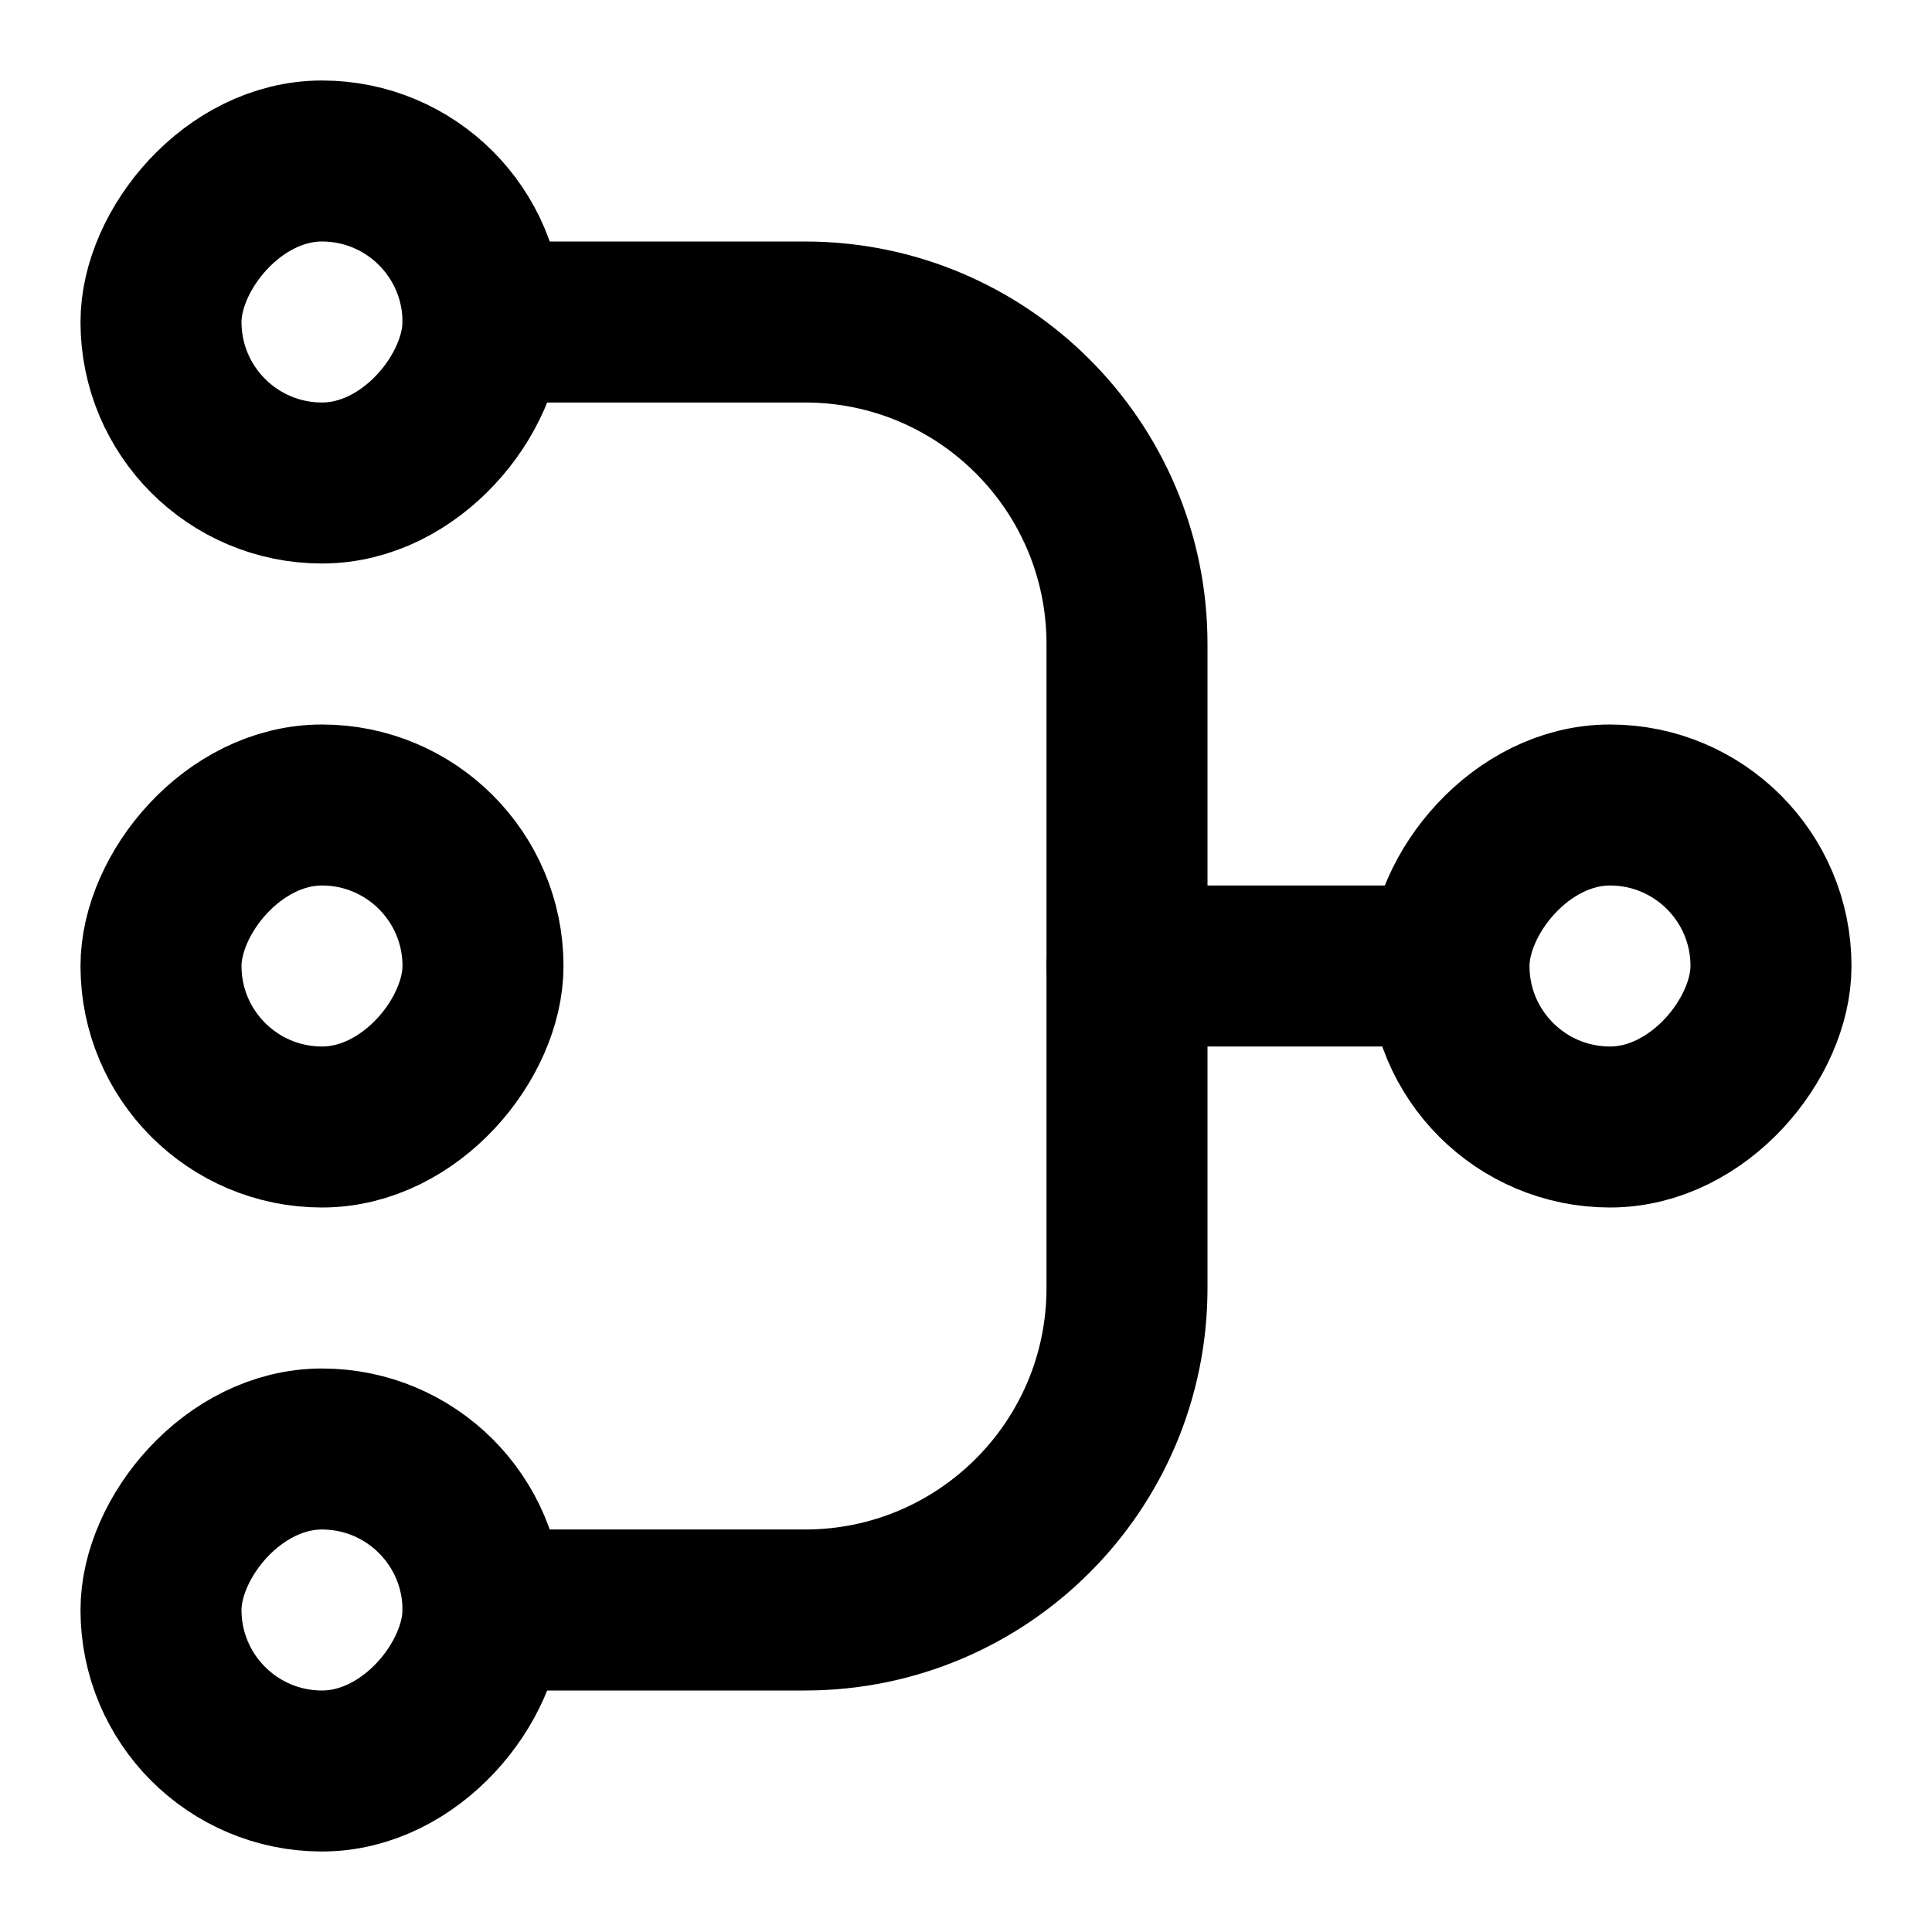
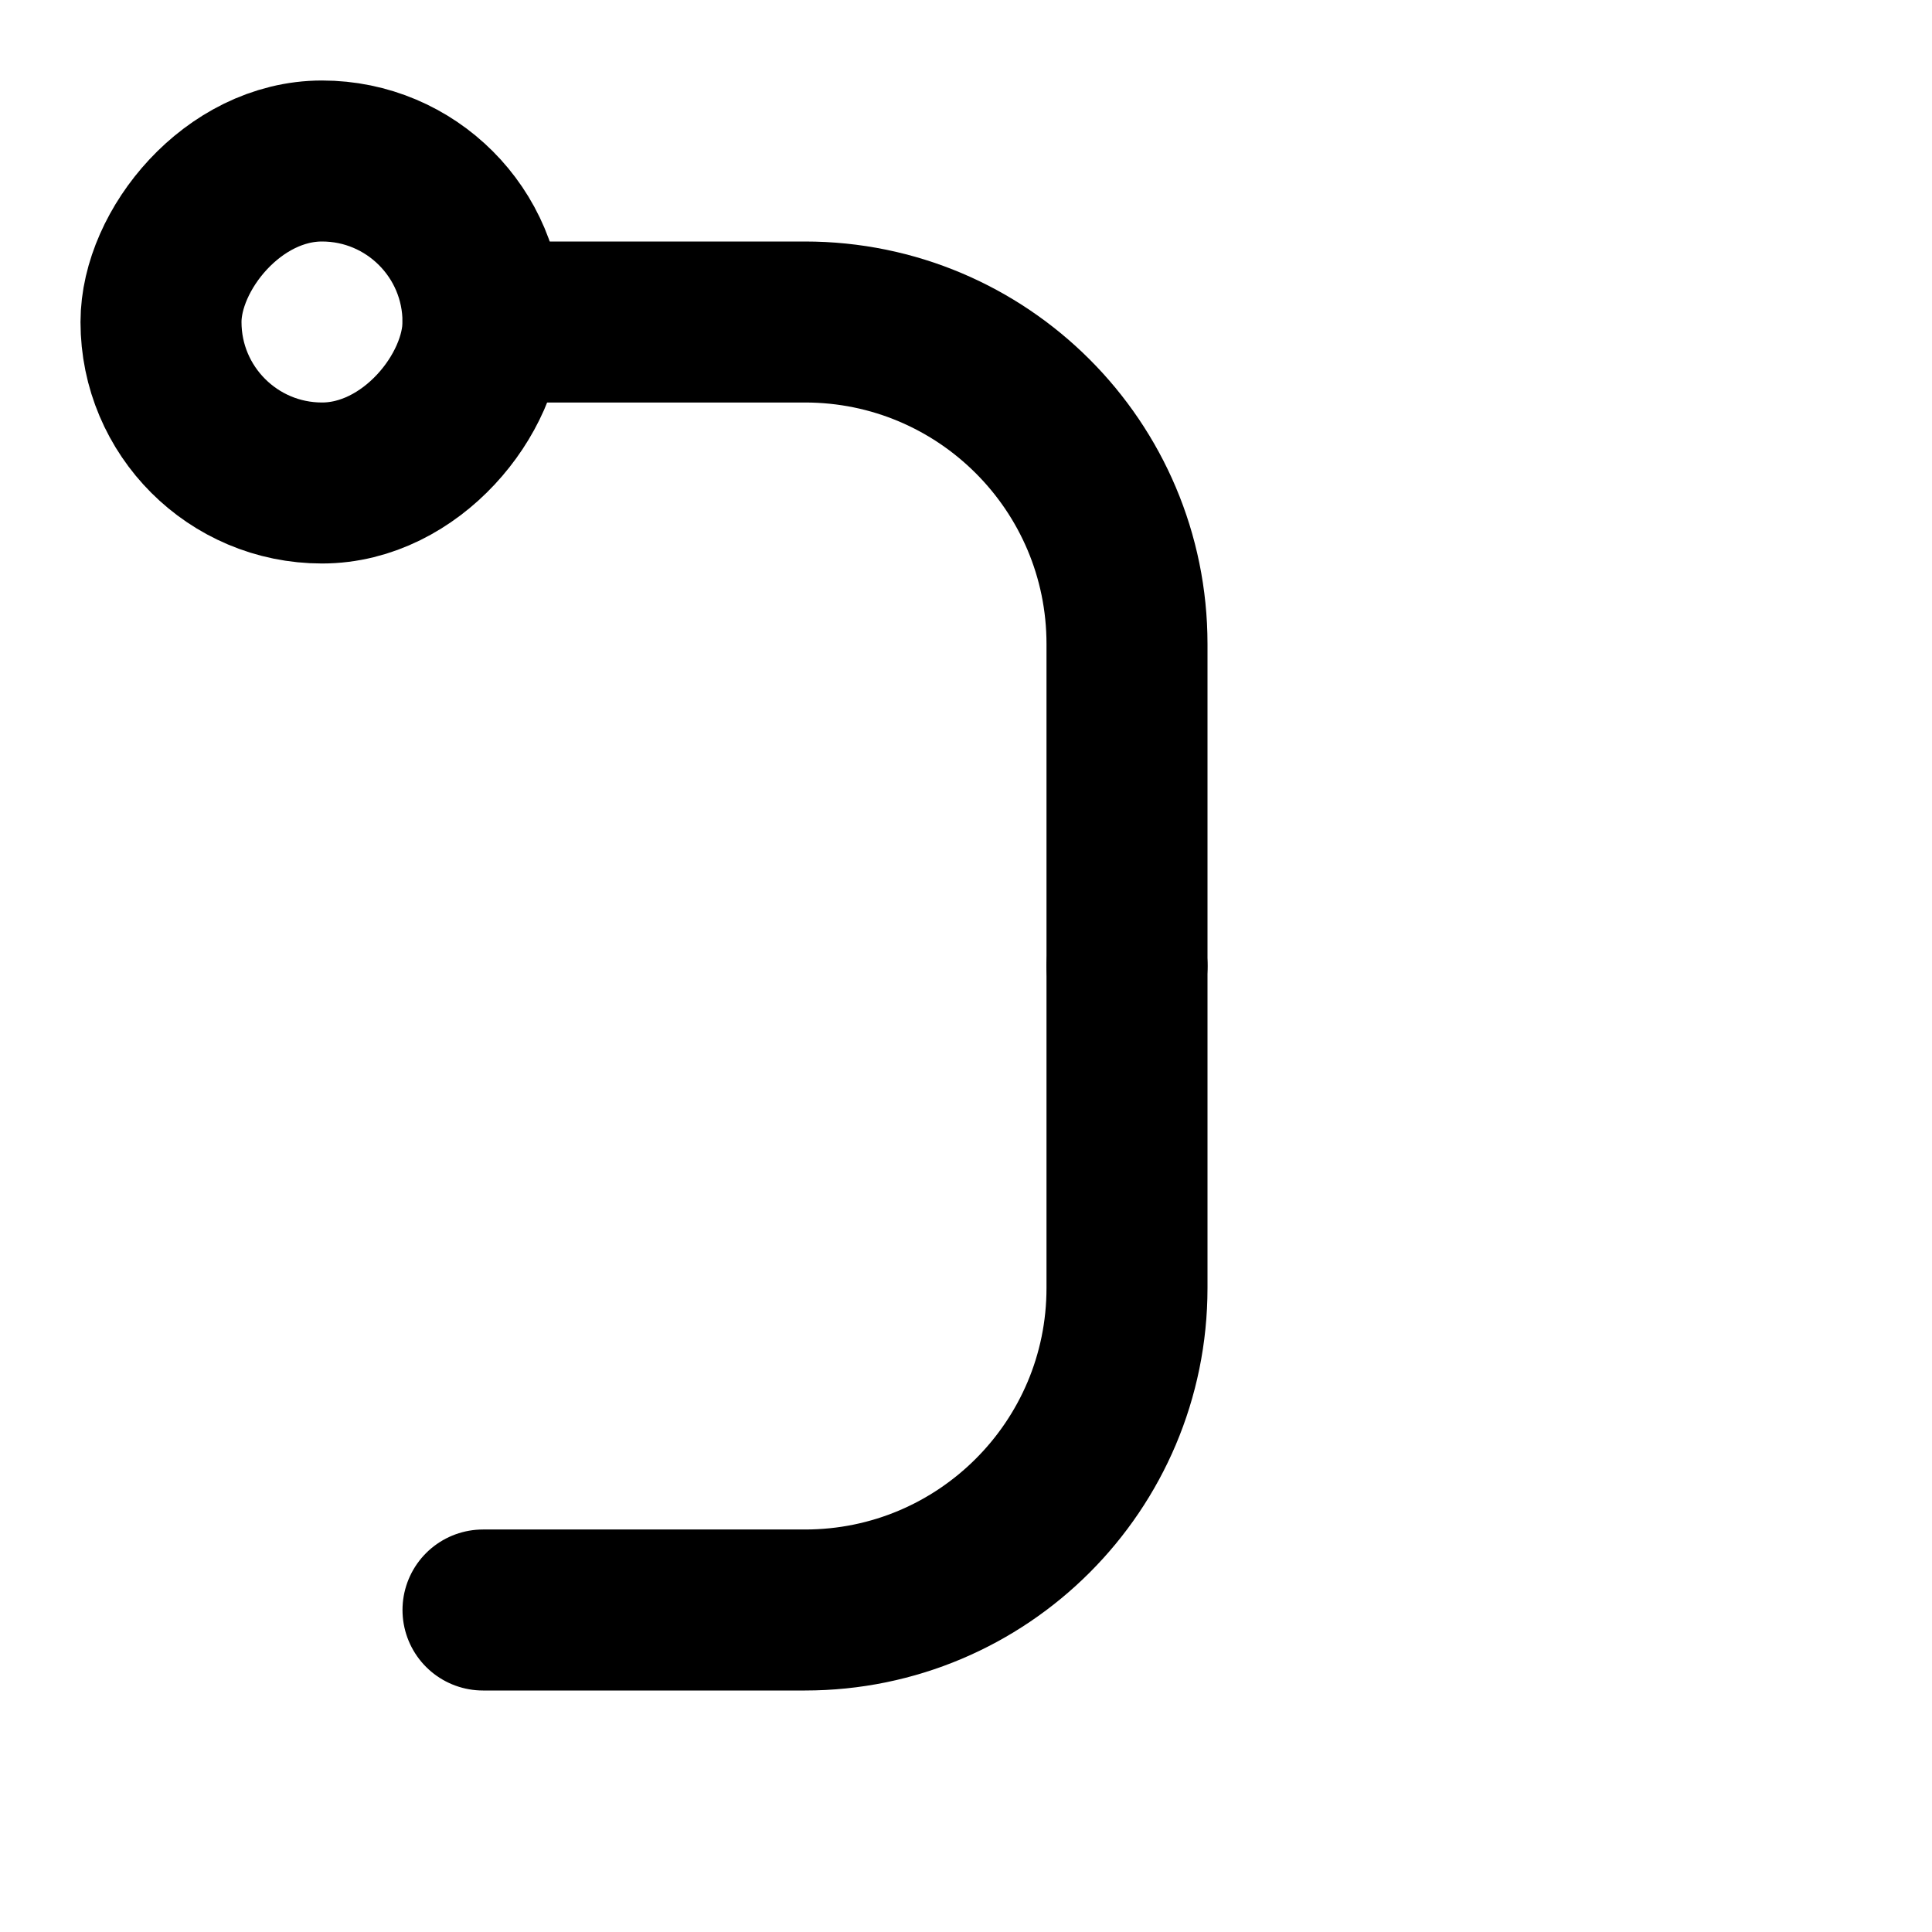
<svg xmlns="http://www.w3.org/2000/svg" width="24" height="24" viewBox="0 0 24 24" fill="none">
-   <rect width="4" height="4" rx="2" transform="matrix(-1 0 0 1 6 10)" stroke="black" stroke-width="2" stroke-linejoin="round" />
-   <rect width="4" height="4" rx="2" transform="matrix(-1 0 0 1 6 18)" stroke="black" stroke-width="2" stroke-linejoin="round" />
  <rect width="4" height="4" rx="2" transform="matrix(-1 0 0 1 6 2)" stroke="black" stroke-width="2" stroke-linejoin="round" />
-   <rect width="4" height="4" rx="2" transform="matrix(-1 0 0 1 22 10)" stroke="black" stroke-width="2" stroke-linejoin="round" />
-   <path d="M18 12L14 12" stroke="black" stroke-width="2" />
  <path d="M6 4H10C12.209 4 14 5.791 14 8V12" stroke="black" stroke-width="2" stroke-linecap="round" />
  <path d="M6 20H10C12.209 20 14 18.209 14 16V12" stroke="black" stroke-width="2" stroke-linecap="round" />
</svg>